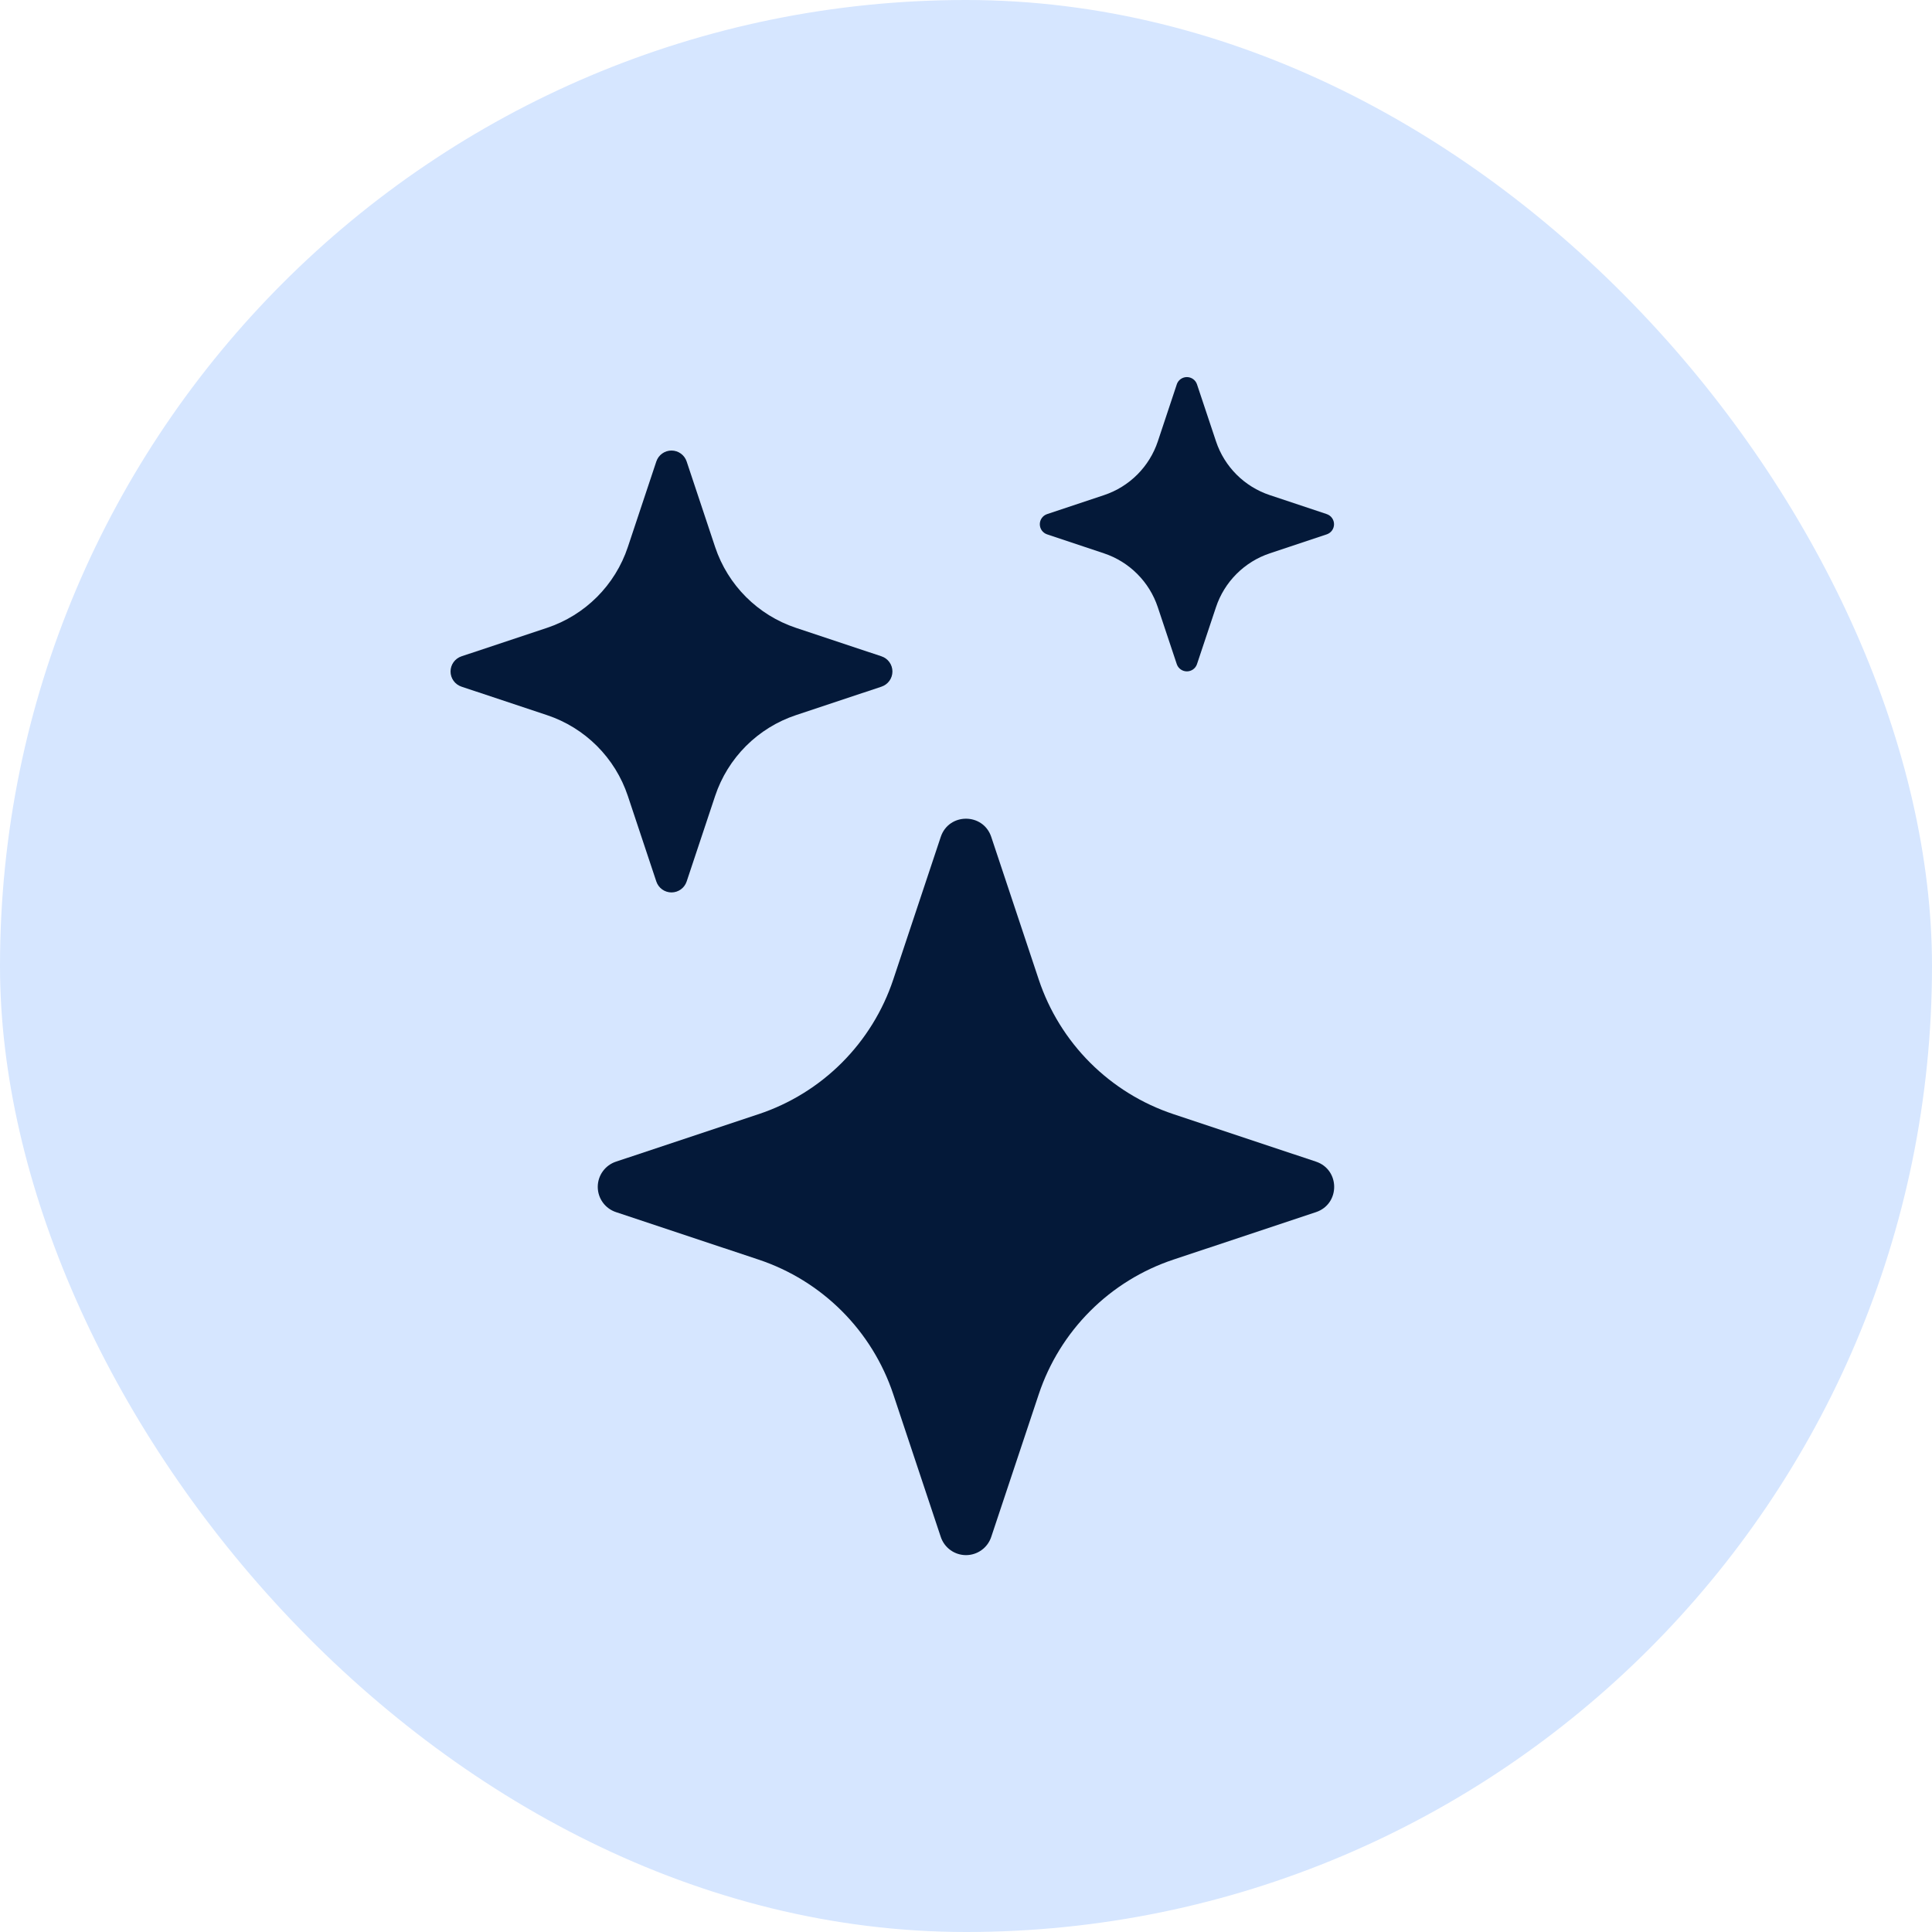
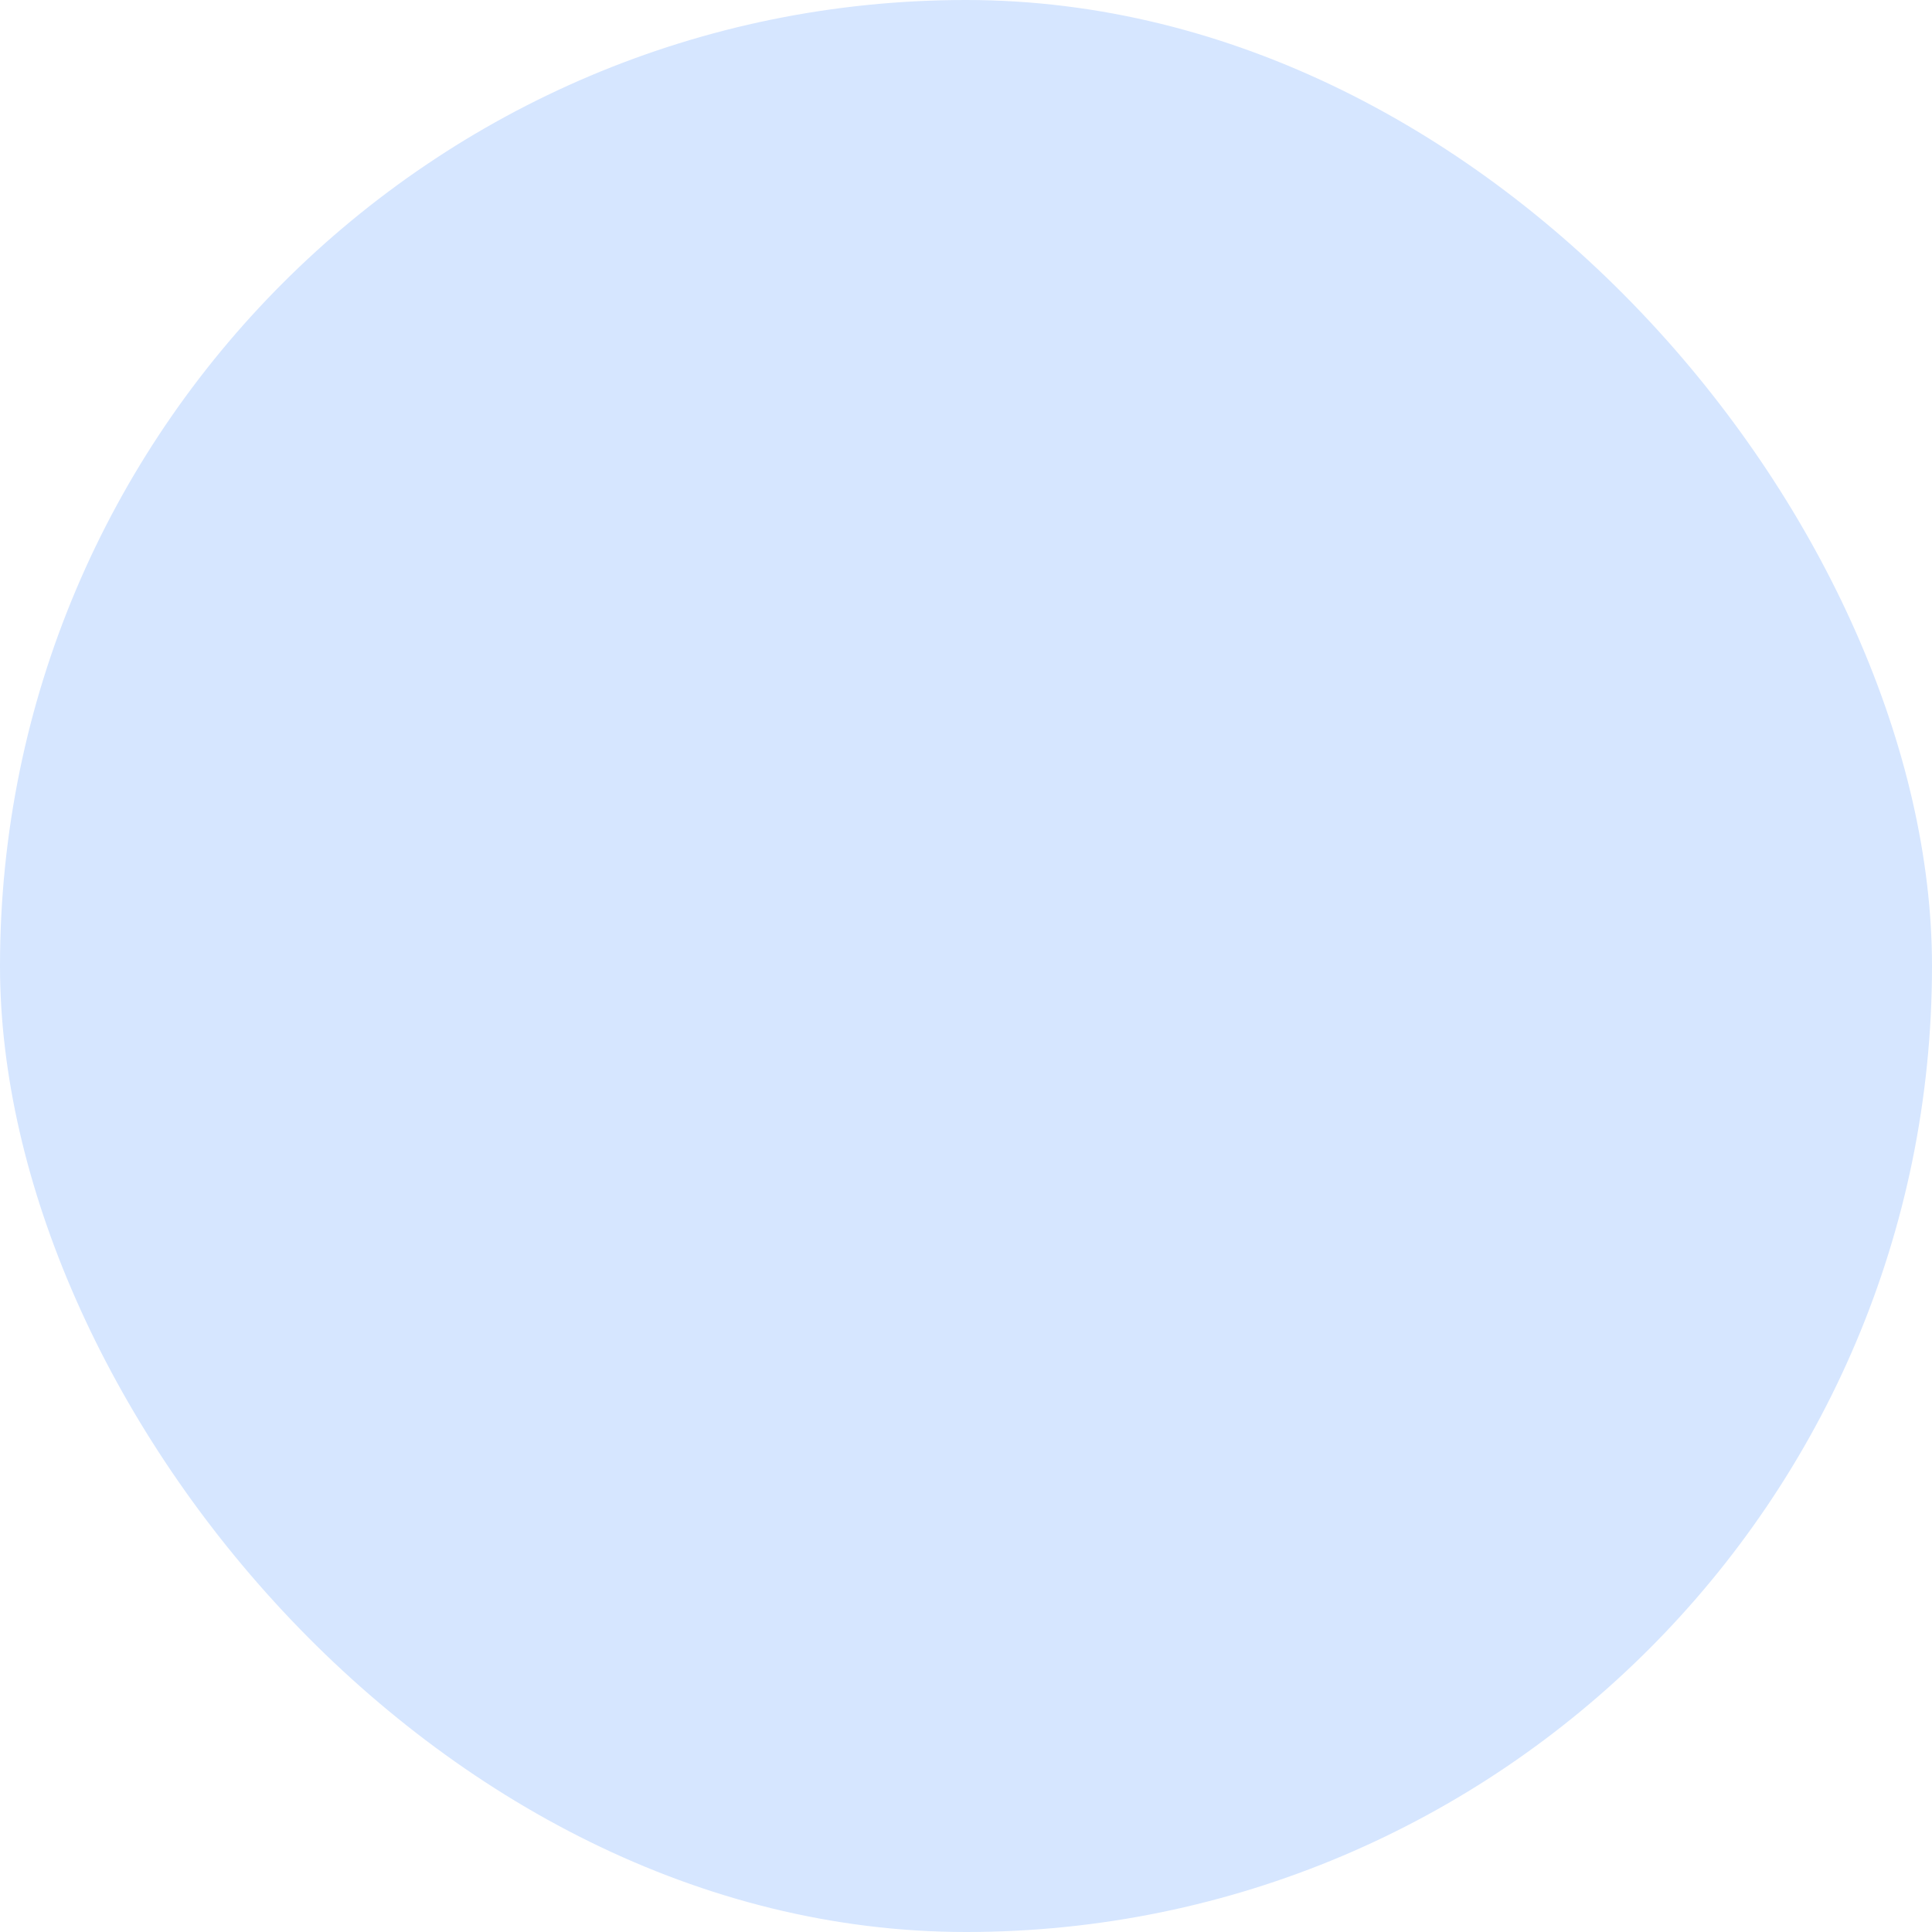
<svg xmlns="http://www.w3.org/2000/svg" width="164" height="164" viewBox="0 0 164 164" fill="none">
  <rect width="164" height="164" rx="82" fill="#D6E6FF" />
  <g clip-path="url(#clip0_1922_3642)">
-     <path d="M79.856 71.044C80.544 68.981 83.456 68.981 84.144 71.044L88.175 83.15C89.062 85.811 90.557 88.229 92.541 90.212C94.526 92.195 96.945 93.689 99.606 94.575L111.706 98.606C113.769 99.294 113.769 102.206 111.706 102.894L99.6 106.925C96.939 107.812 94.521 109.307 92.538 111.292C90.555 113.276 89.061 115.695 88.175 118.356L84.144 130.456C83.996 130.908 83.709 131.301 83.323 131.58C82.939 131.859 82.475 132.009 82 132.009C81.525 132.009 81.061 131.859 80.677 131.58C80.291 131.301 80.004 130.908 79.856 130.456L75.825 118.35C74.938 115.689 73.444 113.272 71.461 111.289C69.478 109.306 67.061 107.812 64.4 106.925L52.294 102.894C51.842 102.746 51.449 102.458 51.17 102.074C50.891 101.689 50.741 101.225 50.741 100.75C50.741 100.275 50.891 99.811 51.17 99.427C51.449 99.042 51.842 98.754 52.294 98.606L64.4 94.575C67.061 93.688 69.478 92.194 71.461 90.211C73.444 88.228 74.938 85.811 75.825 83.15L79.856 71.044ZM55.712 39.175C55.802 38.904 55.975 38.669 56.206 38.502C56.437 38.335 56.715 38.245 57 38.245C57.285 38.245 57.563 38.335 57.794 38.502C58.025 38.669 58.198 38.904 58.288 39.175L60.706 46.438C61.788 49.675 64.325 52.212 67.562 53.294L74.825 55.712C75.096 55.802 75.331 55.975 75.498 56.206C75.665 56.437 75.755 56.715 75.755 57C75.755 57.285 75.665 57.563 75.498 57.794C75.331 58.025 75.096 58.198 74.825 58.288L67.562 60.706C65.966 61.238 64.515 62.135 63.325 63.325C62.135 64.515 61.238 65.966 60.706 67.562L58.288 74.825C58.198 75.096 58.025 75.331 57.794 75.498C57.563 75.665 57.285 75.755 57 75.755C56.715 75.755 56.437 75.665 56.206 75.498C55.975 75.331 55.802 75.096 55.712 74.825L53.294 67.562C52.762 65.966 51.865 64.515 50.675 63.325C49.485 62.135 48.034 61.238 46.438 60.706L39.175 58.288C38.904 58.198 38.669 58.025 38.502 57.794C38.335 57.563 38.245 57.285 38.245 57C38.245 56.715 38.335 56.437 38.502 56.206C38.669 55.975 38.904 55.802 39.175 55.712L46.438 53.294C48.034 52.762 49.485 51.865 50.675 50.675C51.865 49.485 52.762 48.034 53.294 46.438L55.712 39.175ZM99.894 32.619C99.955 32.441 100.071 32.286 100.225 32.177C100.378 32.068 100.562 32.009 100.75 32.009C100.938 32.009 101.122 32.068 101.275 32.177C101.429 32.286 101.545 32.441 101.606 32.619L103.219 37.456C103.938 39.619 105.631 41.312 107.794 42.031L112.631 43.644C112.809 43.706 112.964 43.821 113.073 43.975C113.182 44.128 113.241 44.312 113.241 44.5C113.241 44.688 113.182 44.872 113.073 45.026C112.964 45.179 112.809 45.295 112.631 45.356L107.794 46.969C106.728 47.323 105.76 47.921 104.966 48.716C104.171 49.51 103.573 50.478 103.219 51.544L101.606 56.381C101.545 56.559 101.429 56.714 101.275 56.823C101.122 56.932 100.938 56.991 100.75 56.991C100.562 56.991 100.378 56.932 100.225 56.823C100.071 56.714 99.955 56.559 99.894 56.381L98.281 51.544C97.927 50.478 97.329 49.51 96.534 48.716C95.74 47.921 94.772 47.323 93.706 46.969L88.875 45.356C88.697 45.295 88.543 45.179 88.433 45.026C88.324 44.872 88.266 44.688 88.266 44.5C88.266 44.312 88.324 44.128 88.433 43.975C88.543 43.821 88.697 43.706 88.875 43.644L93.713 42.031C95.875 41.312 97.569 39.619 98.287 37.456L99.894 32.625V32.619Z" fill="#041939" />
-   </g>
+     </g>
  <defs>
    <clipPath id="clip0_1922_3642">
      <rect width="100" height="100" fill="white" transform="translate(32 32)" />
    </clipPath>
  </defs>
</svg>